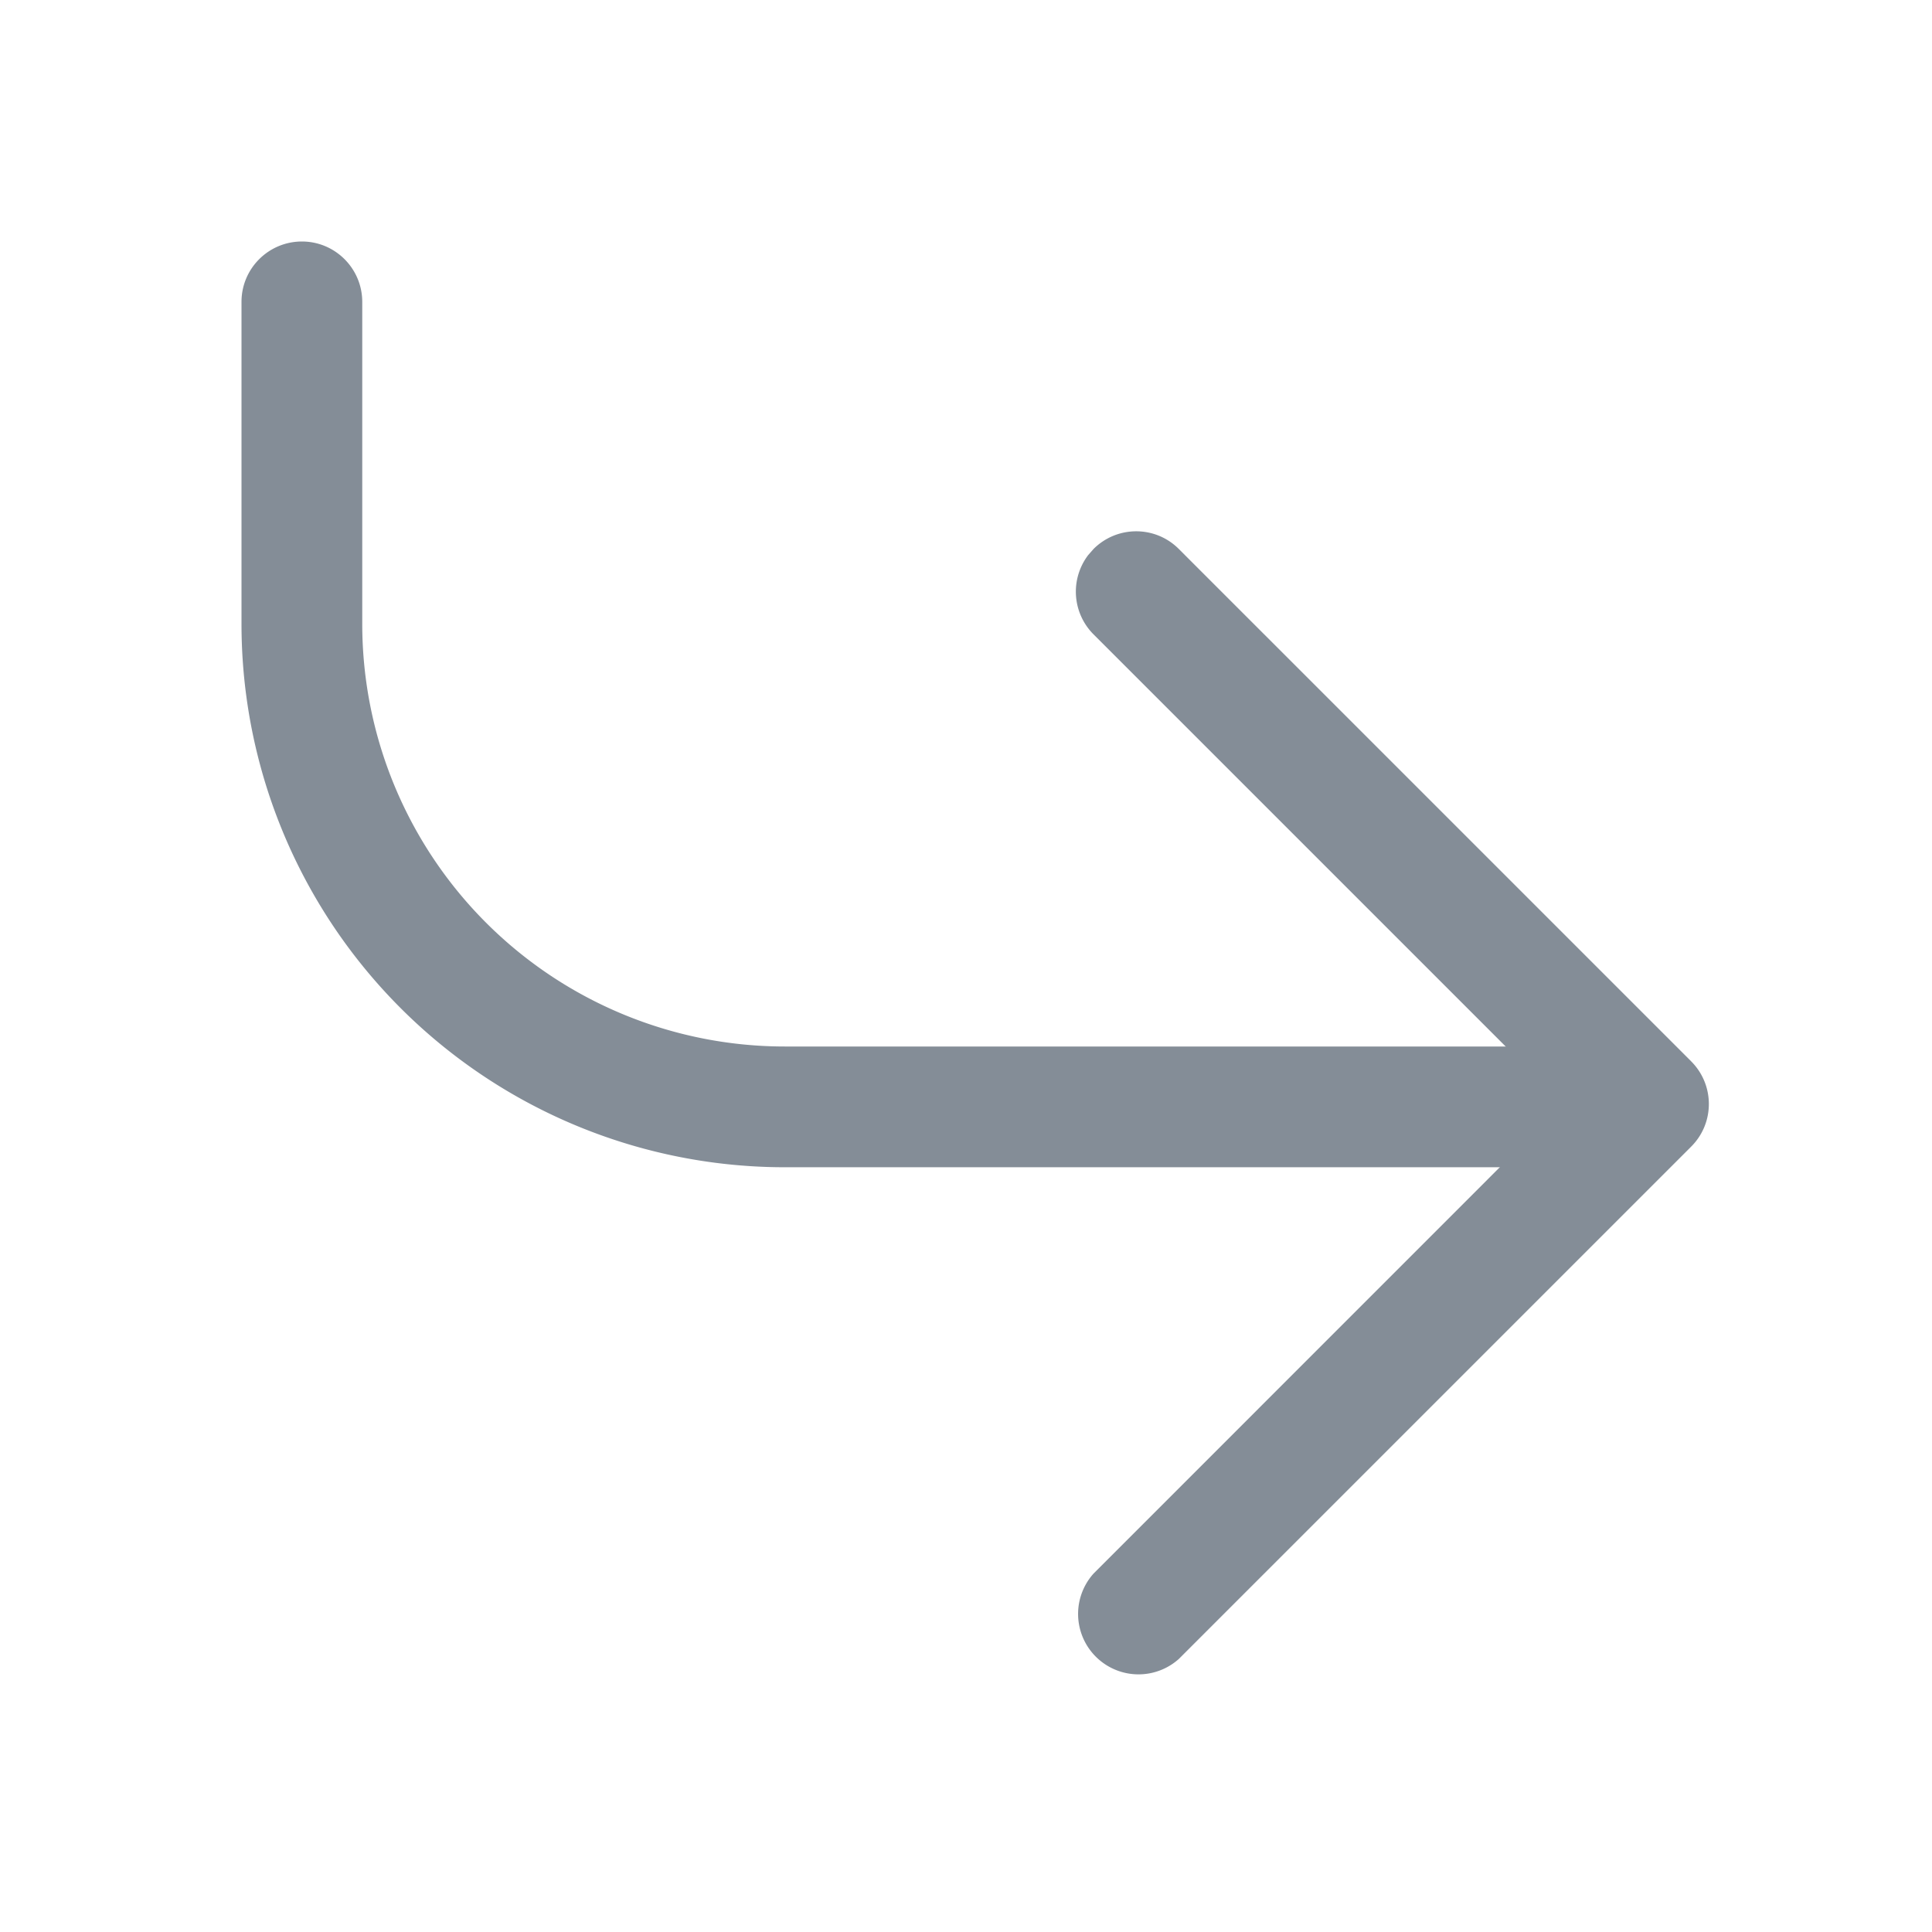
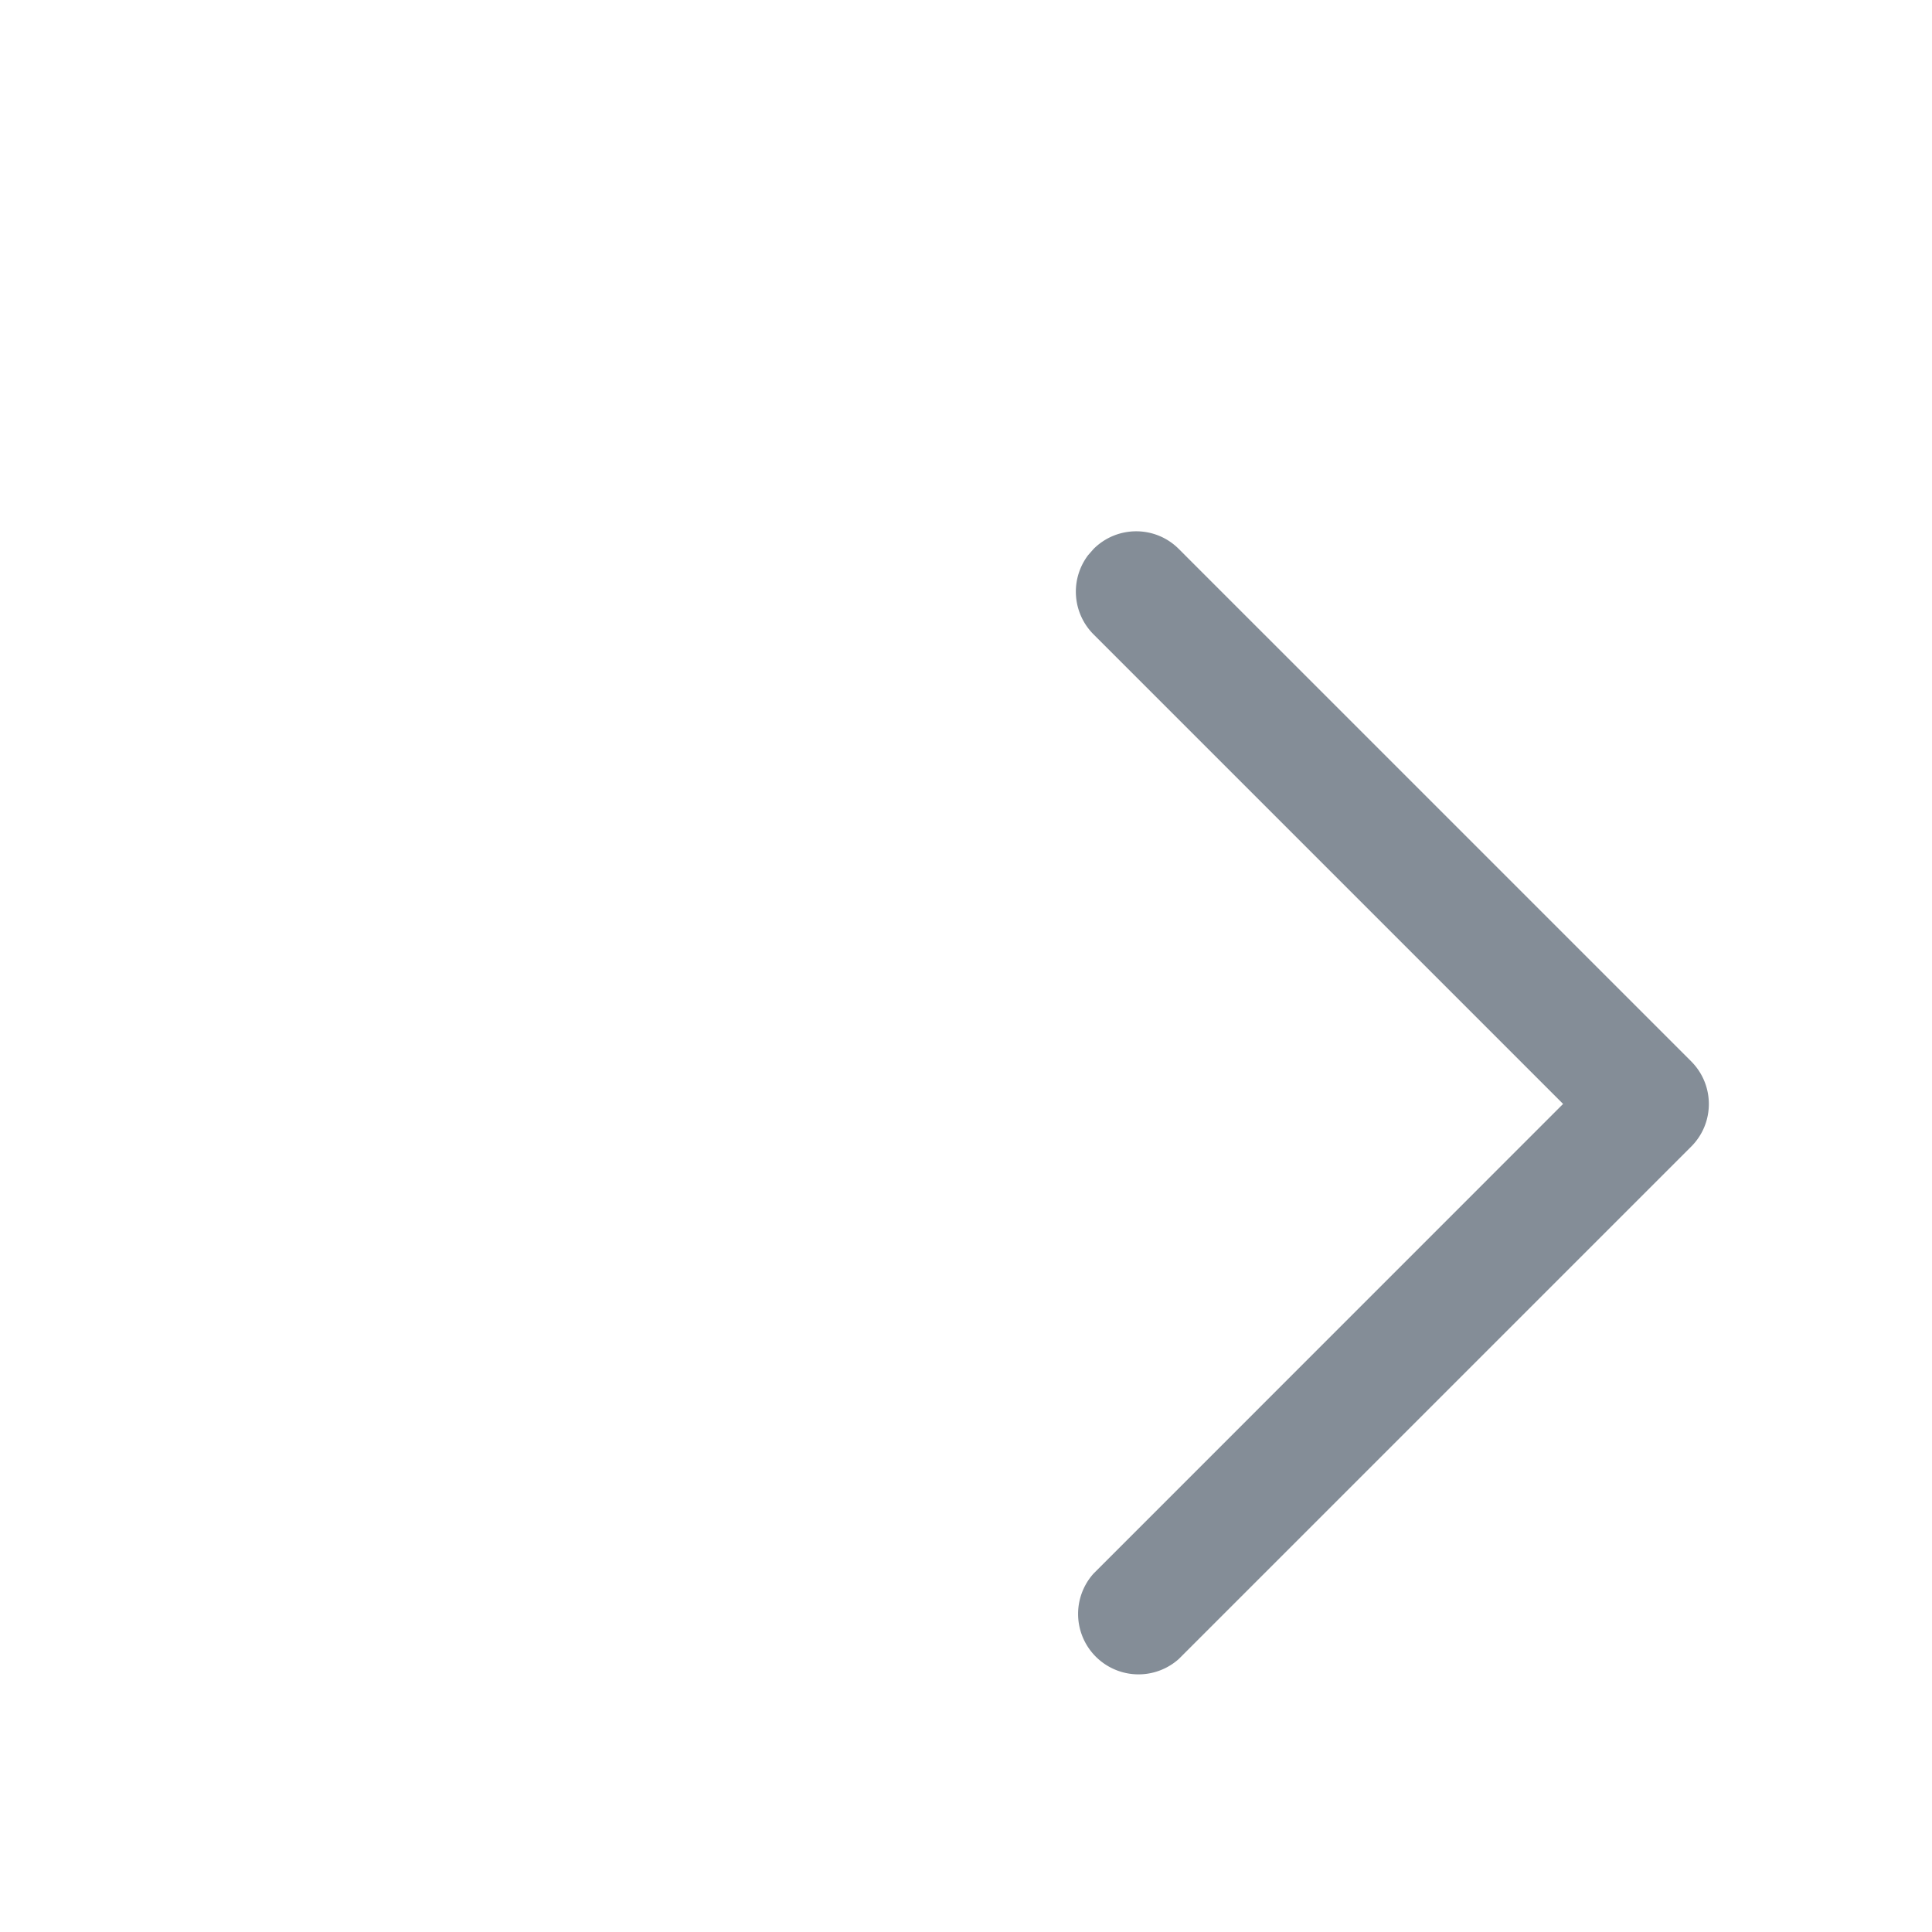
<svg xmlns="http://www.w3.org/2000/svg" width="18" height="18">
  <g fill="#848D97">
-     <path d="M2.813 2.25c.31 0 .562.252.562.563v3A3.938 3.938 0 0 0 7.313 9.75h6.75a.562.562 0 1 1 0 1.125h-6.75A5.062 5.062 0 0 1 2.25 5.812v-3c0-.31.252-.562.563-.562z" />
    <path d="M15.756 9.888c.22.22.22.576 0 .795l-4.773 4.773a.563.563 0 0 1-.795-.795l4.375-4.376-4.375-4.375a.563.563 0 0 1-.05-.738l.05-.057c.22-.22.576-.22.795 0l4.773 4.773z" />
  </g>
</svg>